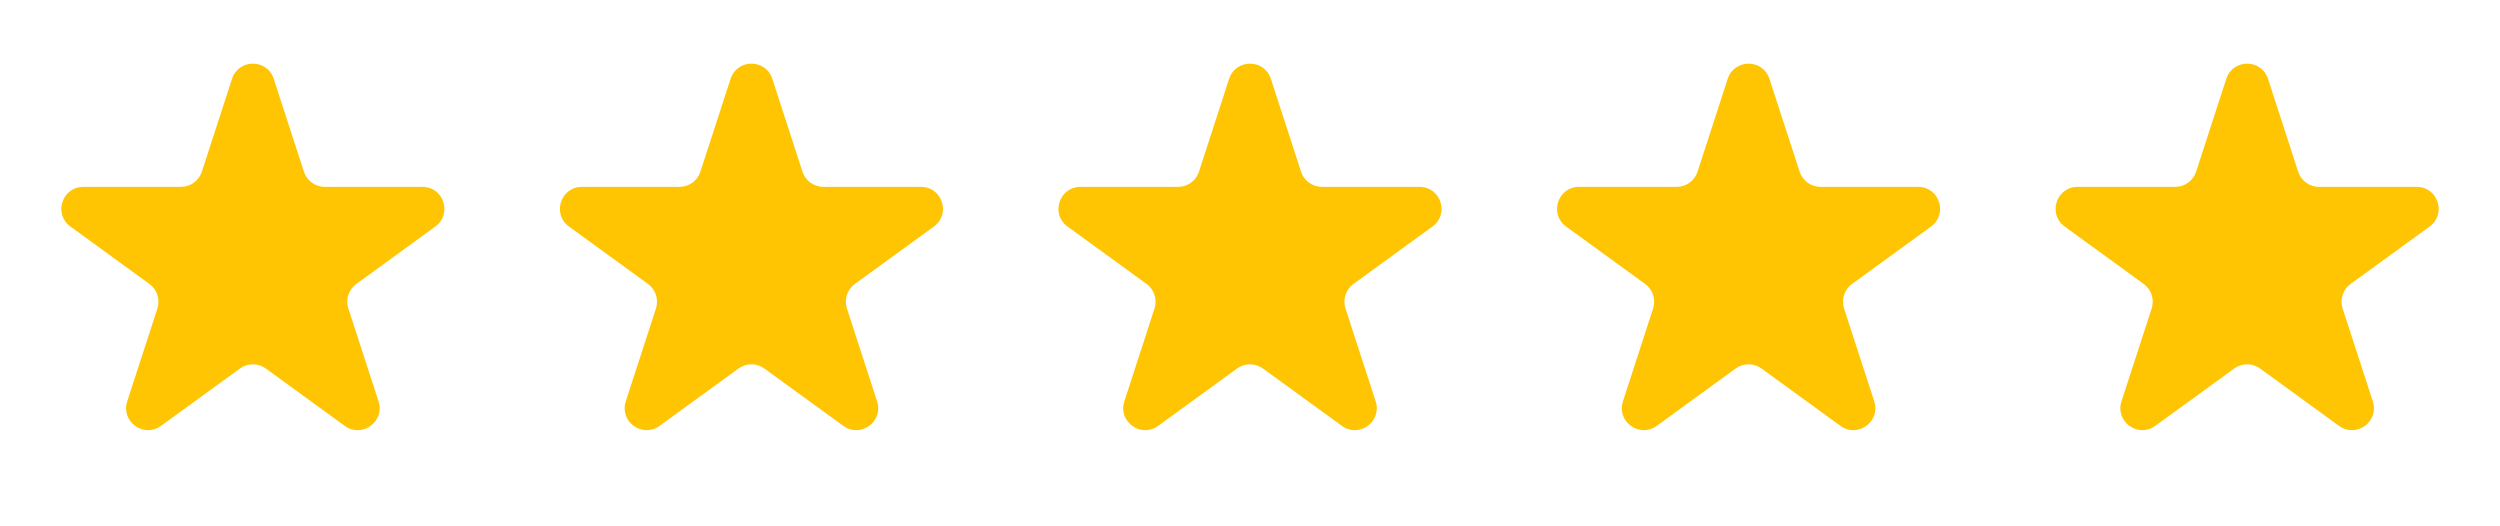
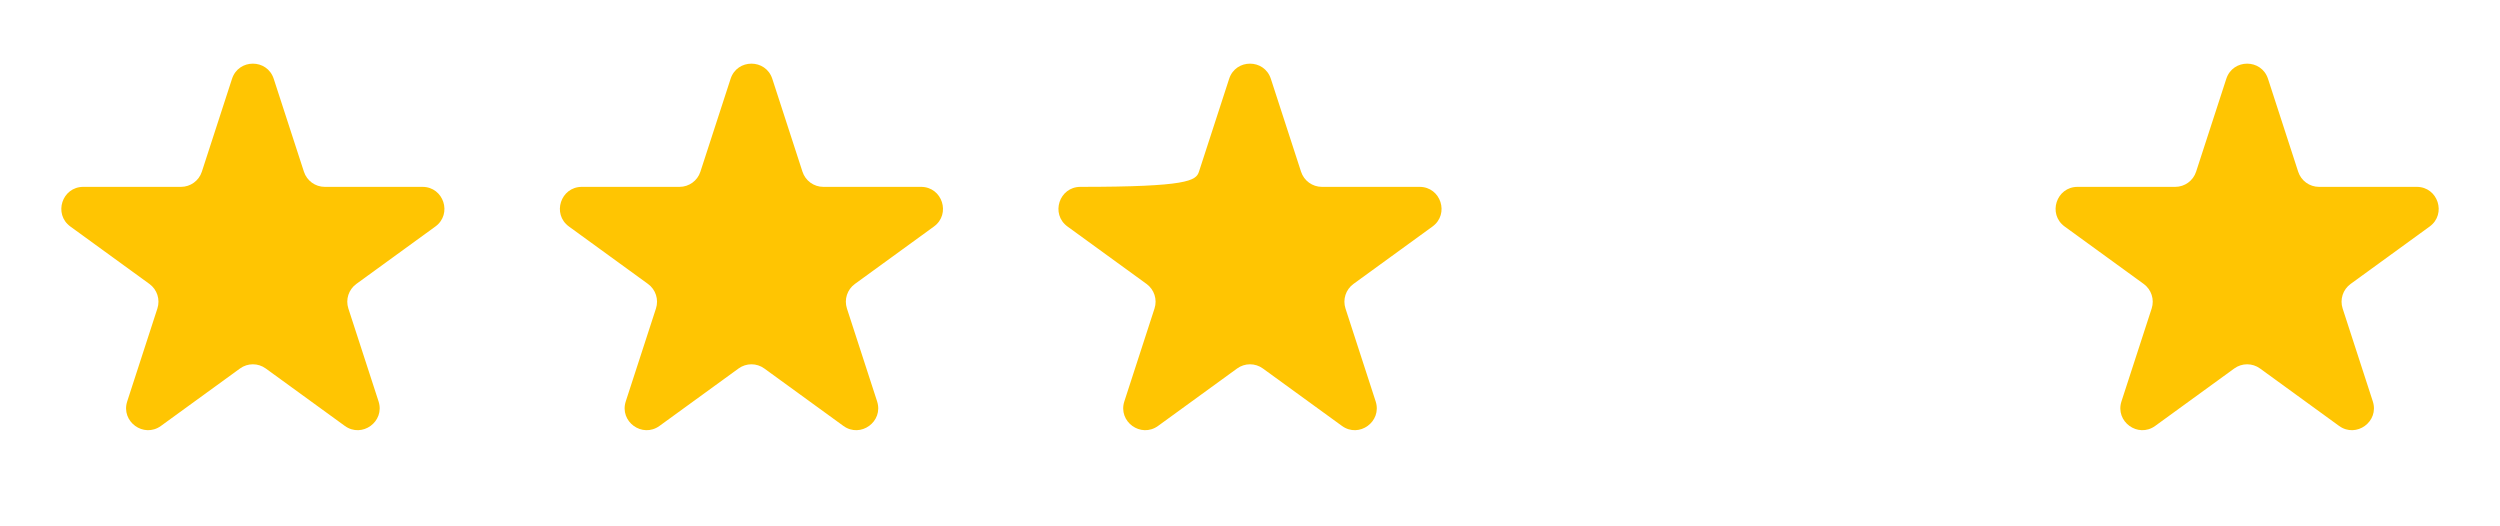
<svg xmlns="http://www.w3.org/2000/svg" width="114" height="24" viewBox="0 0 114 24" fill="none">
  <path d="M10.58 3.594C10.88 2.672 12.183 2.672 12.482 3.594L13.859 7.83C13.993 8.242 14.377 8.521 14.81 8.521H19.265C20.233 8.521 20.636 9.761 19.852 10.33L16.248 12.948C15.898 13.203 15.751 13.655 15.885 14.067L17.262 18.303C17.561 19.224 16.507 19.991 15.723 19.421L12.119 16.803C11.769 16.548 11.294 16.548 10.944 16.803L7.34 19.421C6.556 19.991 5.502 19.224 5.801 18.303L7.177 14.067C7.311 13.655 7.165 13.203 6.814 12.948L3.21 10.33C2.427 9.761 2.829 8.521 3.798 8.521H8.253C8.686 8.521 9.07 8.242 9.204 7.83L10.58 3.594Z" fill="#FFC502" />
  <path d="M33.315 3.594C33.614 2.672 34.917 2.672 35.217 3.594L36.593 7.83C36.727 8.242 37.111 8.521 37.544 8.521H41.999C42.968 8.521 43.37 9.761 42.587 10.33L38.983 12.948C38.632 13.203 38.486 13.655 38.62 14.067L39.996 18.303C40.295 19.224 39.241 19.991 38.457 19.421L34.853 16.803C34.503 16.548 34.028 16.548 33.678 16.803L30.074 19.421C29.29 19.991 28.236 19.224 28.535 18.303L29.912 14.067C30.046 13.655 29.899 13.203 29.549 12.948L25.945 10.33C25.161 9.761 25.564 8.521 26.532 8.521H30.987C31.42 8.521 31.804 8.242 31.938 7.83L33.315 3.594Z" fill="#FFC502" />
-   <path d="M56.049 3.594C56.348 2.672 57.652 2.672 57.951 3.594L59.328 7.83C59.462 8.242 59.846 8.521 60.279 8.521H64.733C65.702 8.521 66.105 9.761 65.321 10.33L61.717 12.948C61.367 13.203 61.22 13.655 61.354 14.067L62.73 18.303C63.03 19.224 61.975 19.991 61.192 19.421L57.588 16.803C57.237 16.548 56.763 16.548 56.412 16.803L52.809 19.421C52.025 19.991 50.97 19.224 51.27 18.303L52.646 14.067C52.78 13.655 52.633 13.203 52.283 12.948L48.679 10.33C47.895 9.761 48.298 8.521 49.267 8.521H53.721C54.155 8.521 54.539 8.242 54.672 7.83L56.049 3.594Z" fill="#FFC502" />
-   <path d="M78.784 3.594C79.084 2.672 80.387 2.672 80.686 3.594L82.063 7.83C82.197 8.242 82.581 8.521 83.014 8.521H87.469C88.437 8.521 88.84 9.761 88.056 10.33L84.453 12.948C84.102 13.203 83.955 13.655 84.089 14.067L85.466 18.303C85.765 19.224 84.711 19.991 83.927 19.421L80.323 16.803C79.973 16.548 79.498 16.548 79.148 16.803L75.544 19.421C74.76 19.991 73.706 19.224 74.005 18.303L75.382 14.067C75.515 13.655 75.369 13.203 75.018 12.948L71.414 10.33C70.631 9.761 71.034 8.521 72.002 8.521H76.457C76.89 8.521 77.274 8.242 77.408 7.83L78.784 3.594Z" fill="#FFC502" />
+   <path d="M56.049 3.594C56.348 2.672 57.652 2.672 57.951 3.594L59.328 7.83C59.462 8.242 59.846 8.521 60.279 8.521H64.733C65.702 8.521 66.105 9.761 65.321 10.33L61.717 12.948C61.367 13.203 61.22 13.655 61.354 14.067L62.73 18.303C63.03 19.224 61.975 19.991 61.192 19.421L57.588 16.803C57.237 16.548 56.763 16.548 56.412 16.803L52.809 19.421C52.025 19.991 50.97 19.224 51.27 18.303L52.646 14.067C52.78 13.655 52.633 13.203 52.283 12.948L48.679 10.33C47.895 9.761 48.298 8.521 49.267 8.521C54.155 8.521 54.539 8.242 54.672 7.83L56.049 3.594Z" fill="#FFC502" />
  <path d="M101.519 3.594C101.818 2.672 103.121 2.672 103.421 3.594L104.797 7.83C104.931 8.242 105.315 8.521 105.748 8.521H110.203C111.172 8.521 111.574 9.761 110.791 10.33L107.187 12.948C106.836 13.203 106.69 13.655 106.824 14.067L108.2 18.303C108.5 19.224 107.445 19.991 106.661 19.421L103.058 16.803C102.707 16.548 102.232 16.548 101.882 16.803L98.278 19.421C97.495 19.991 96.44 19.224 96.739 18.303L98.116 14.067C98.25 13.655 98.103 13.203 97.753 12.948L94.149 10.33C93.365 9.761 93.768 8.521 94.737 8.521H99.191C99.624 8.521 100.008 8.242 100.142 7.83L101.519 3.594Z" fill="#FFC502" />
</svg>